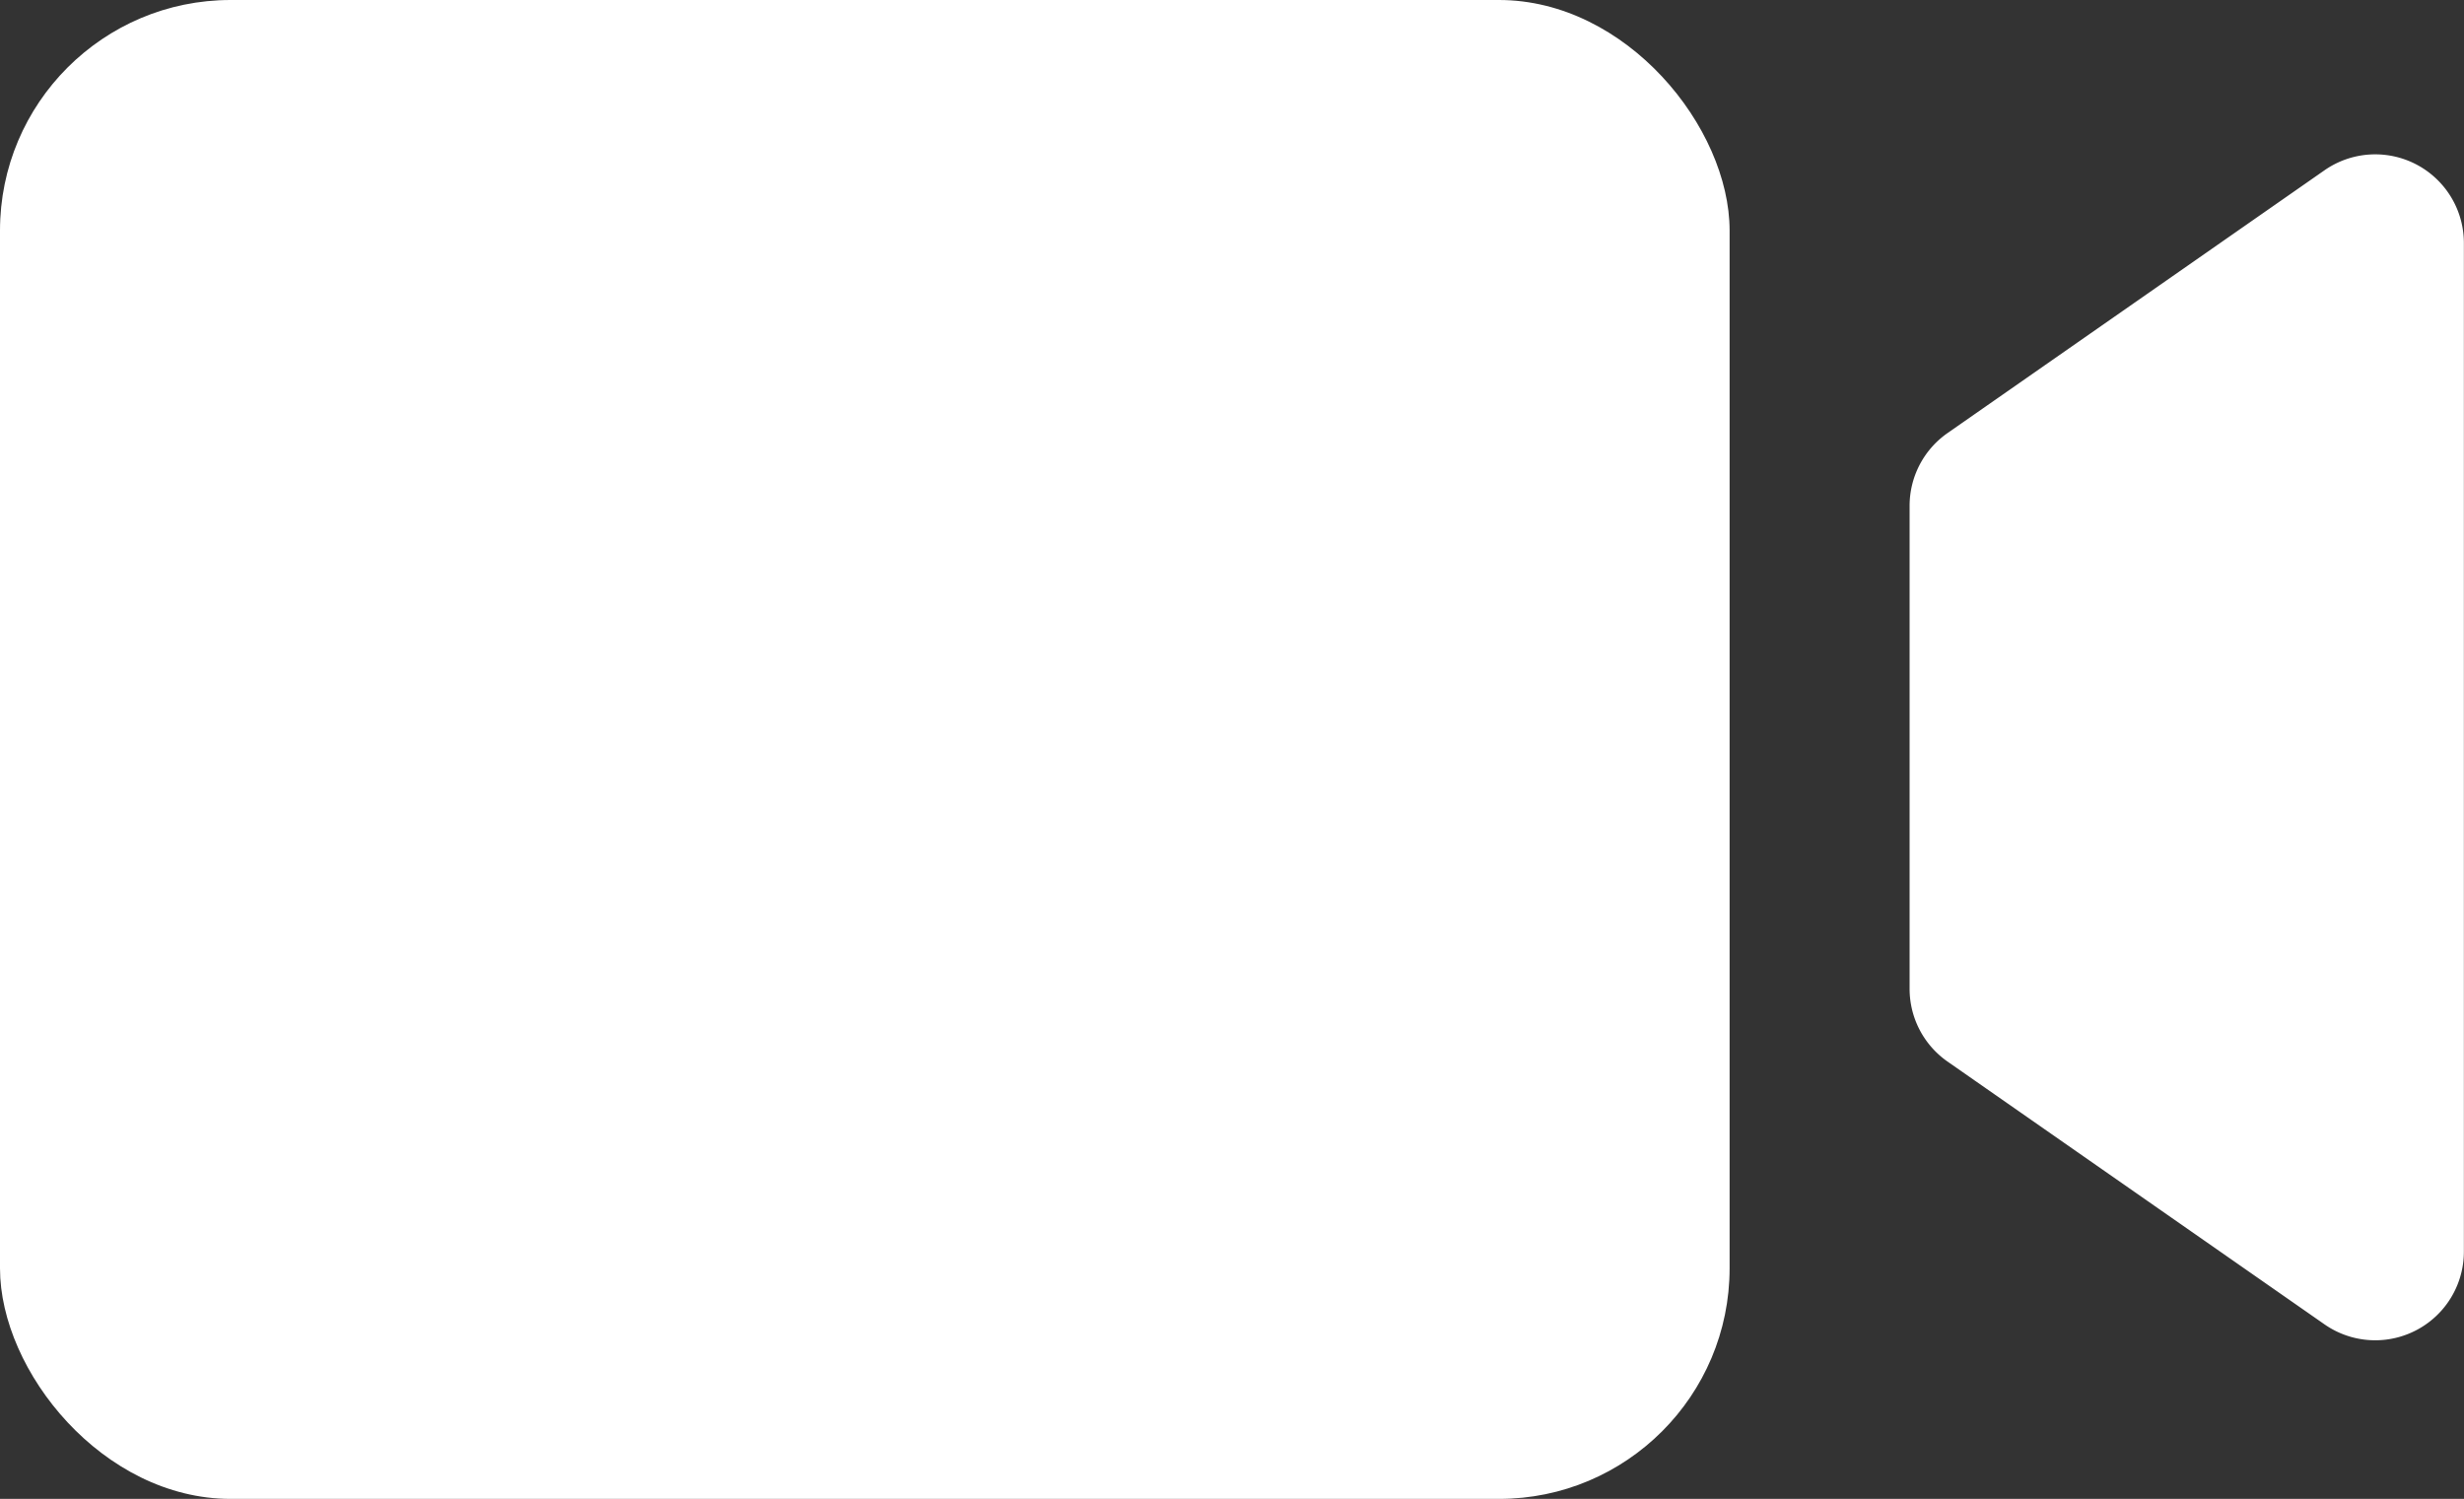
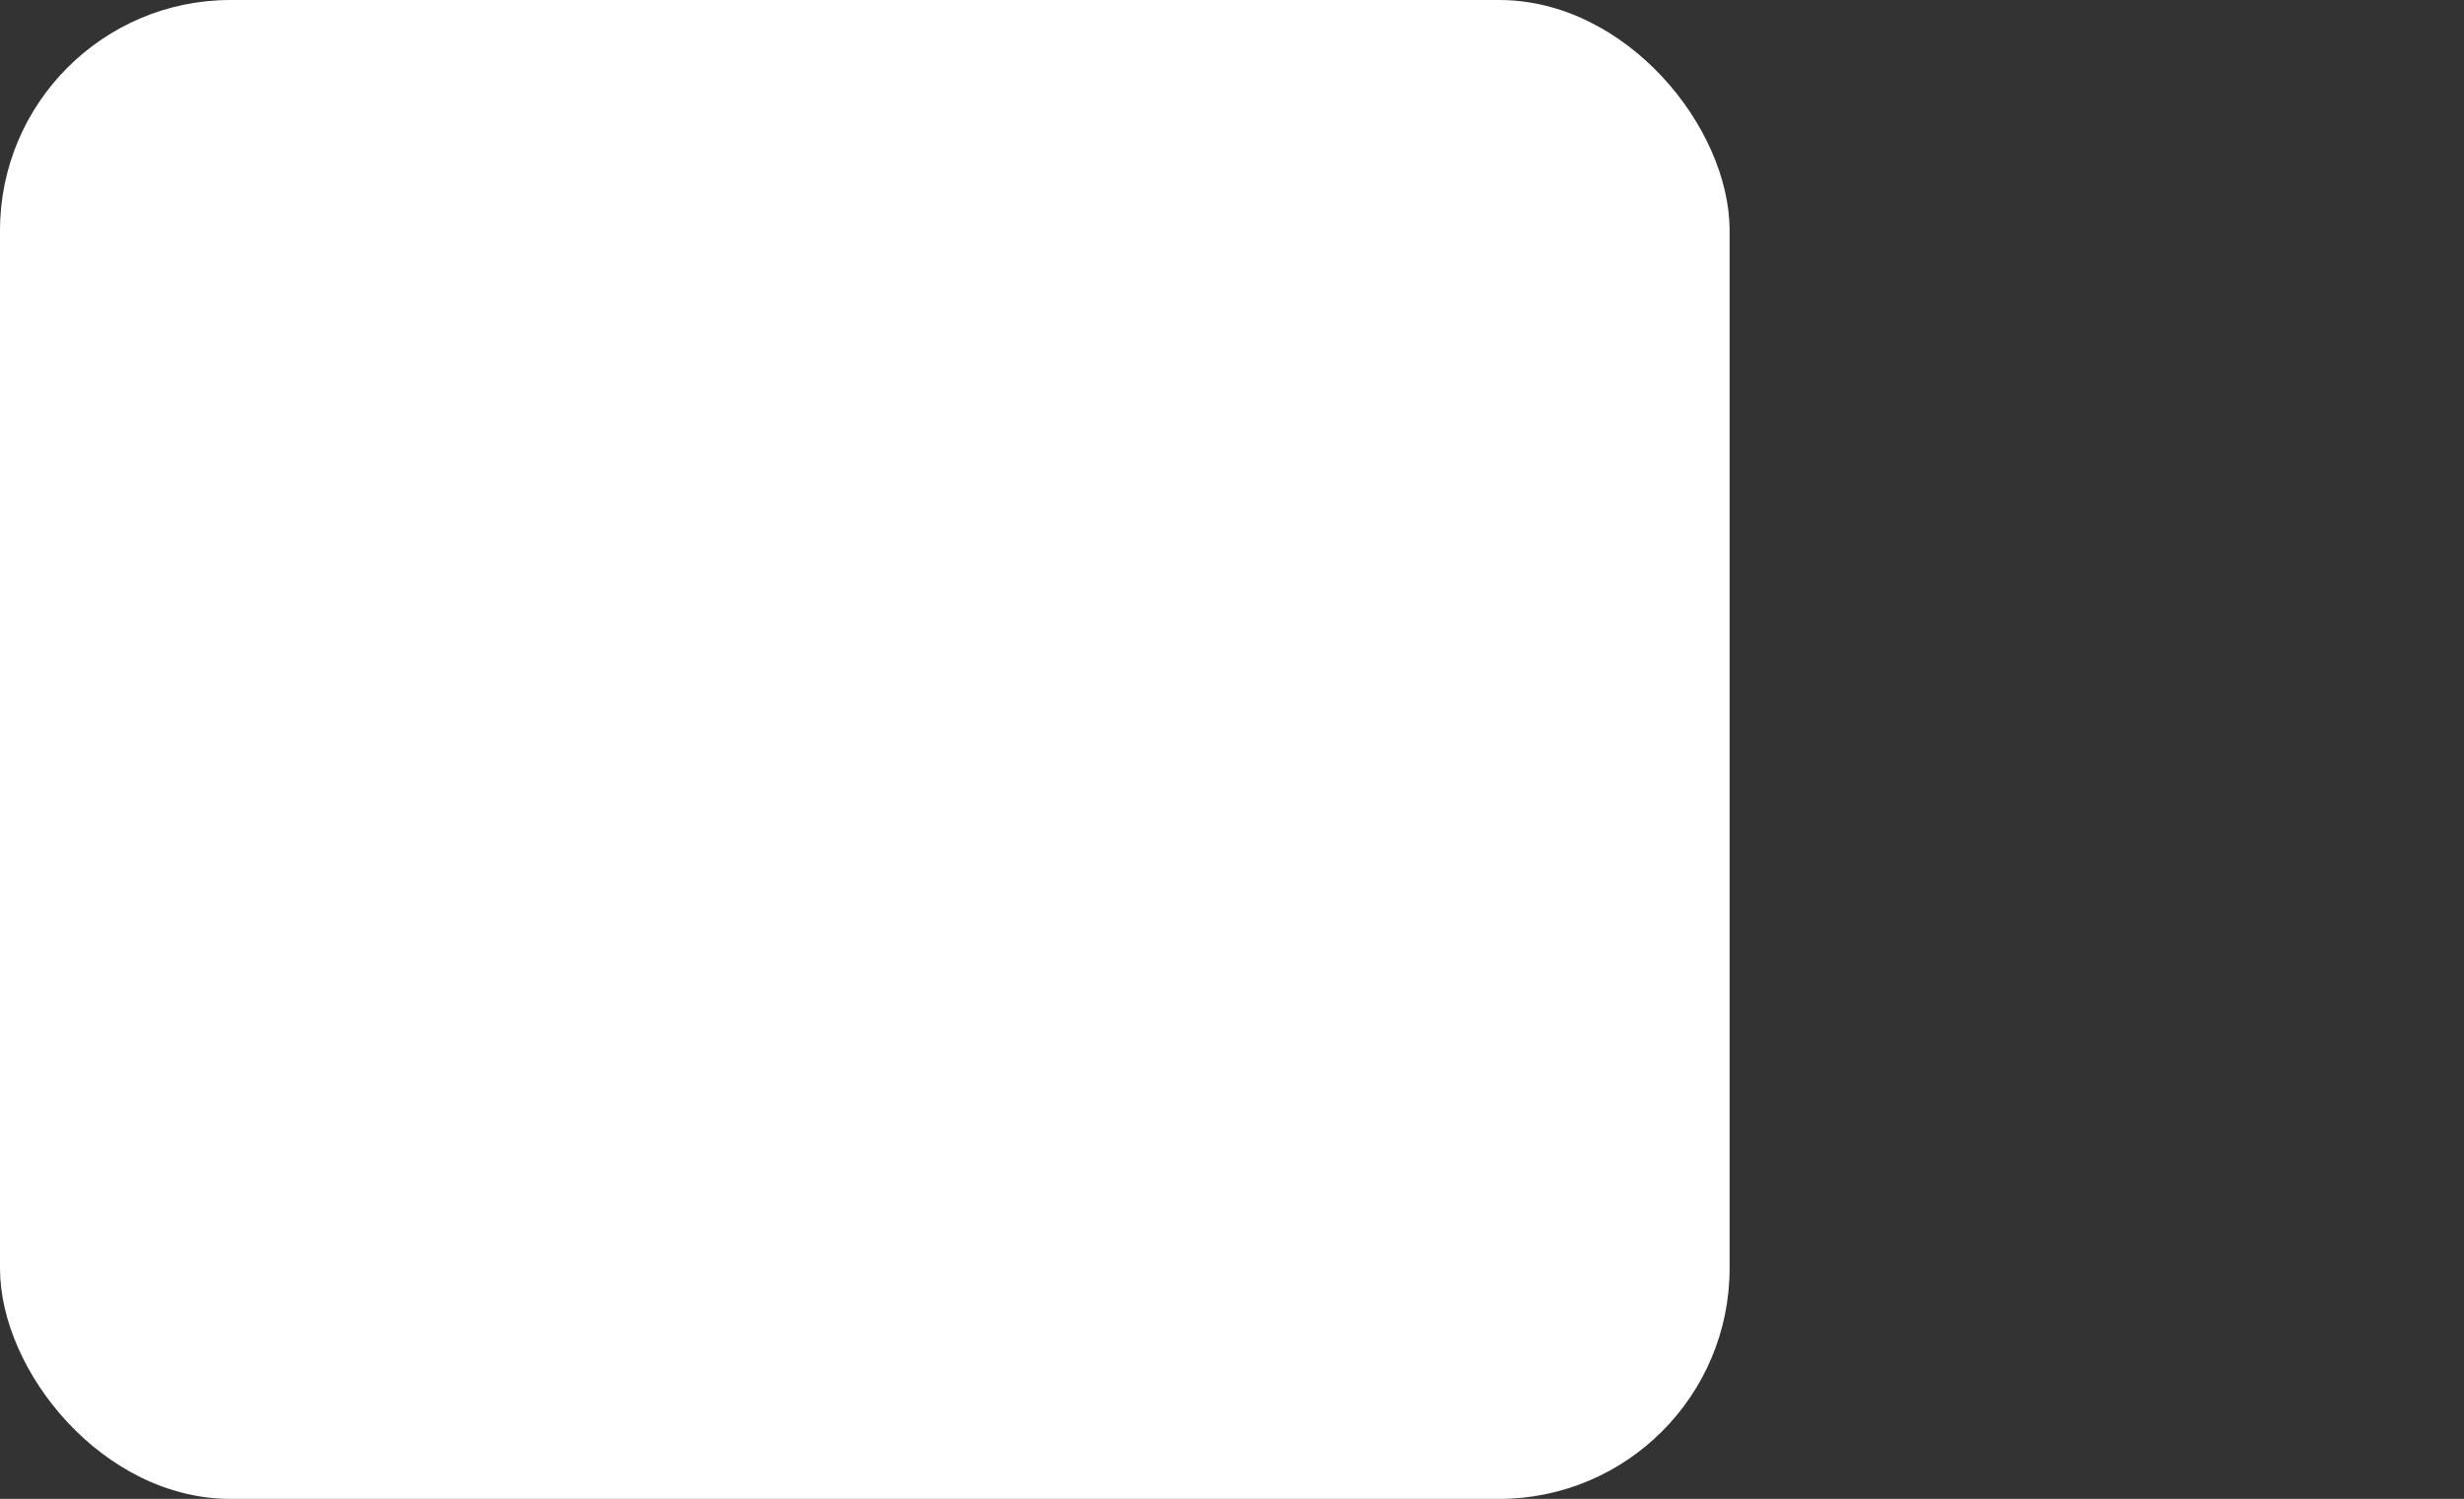
<svg xmlns="http://www.w3.org/2000/svg" width="21.369" height="13" viewBox="0 0 21.369 13">
  <rect x="0" y="0" width="21.369" height="13" fill="#333333" stroke="none" />
  <defs>
    <style>.a{fill:#fff;}</style>
  </defs>
  <g transform="translate(-326 -376.553)">
    <rect class="a" width="15" height="13" rx="2" transform="translate(326 376.553)" />
-     <path class="a" d="M621.907,411.468l-3.269-2.279a.769.769,0,0,1-.329-.631v-4.189a.769.769,0,0,1,.329-.631l3.269-2.279a.769.769,0,0,1,1.209.631v8.747A.769.769,0,0,1,621.907,411.468Z" transform="translate(-275.748 -23.429)" />
  </g>
</svg>